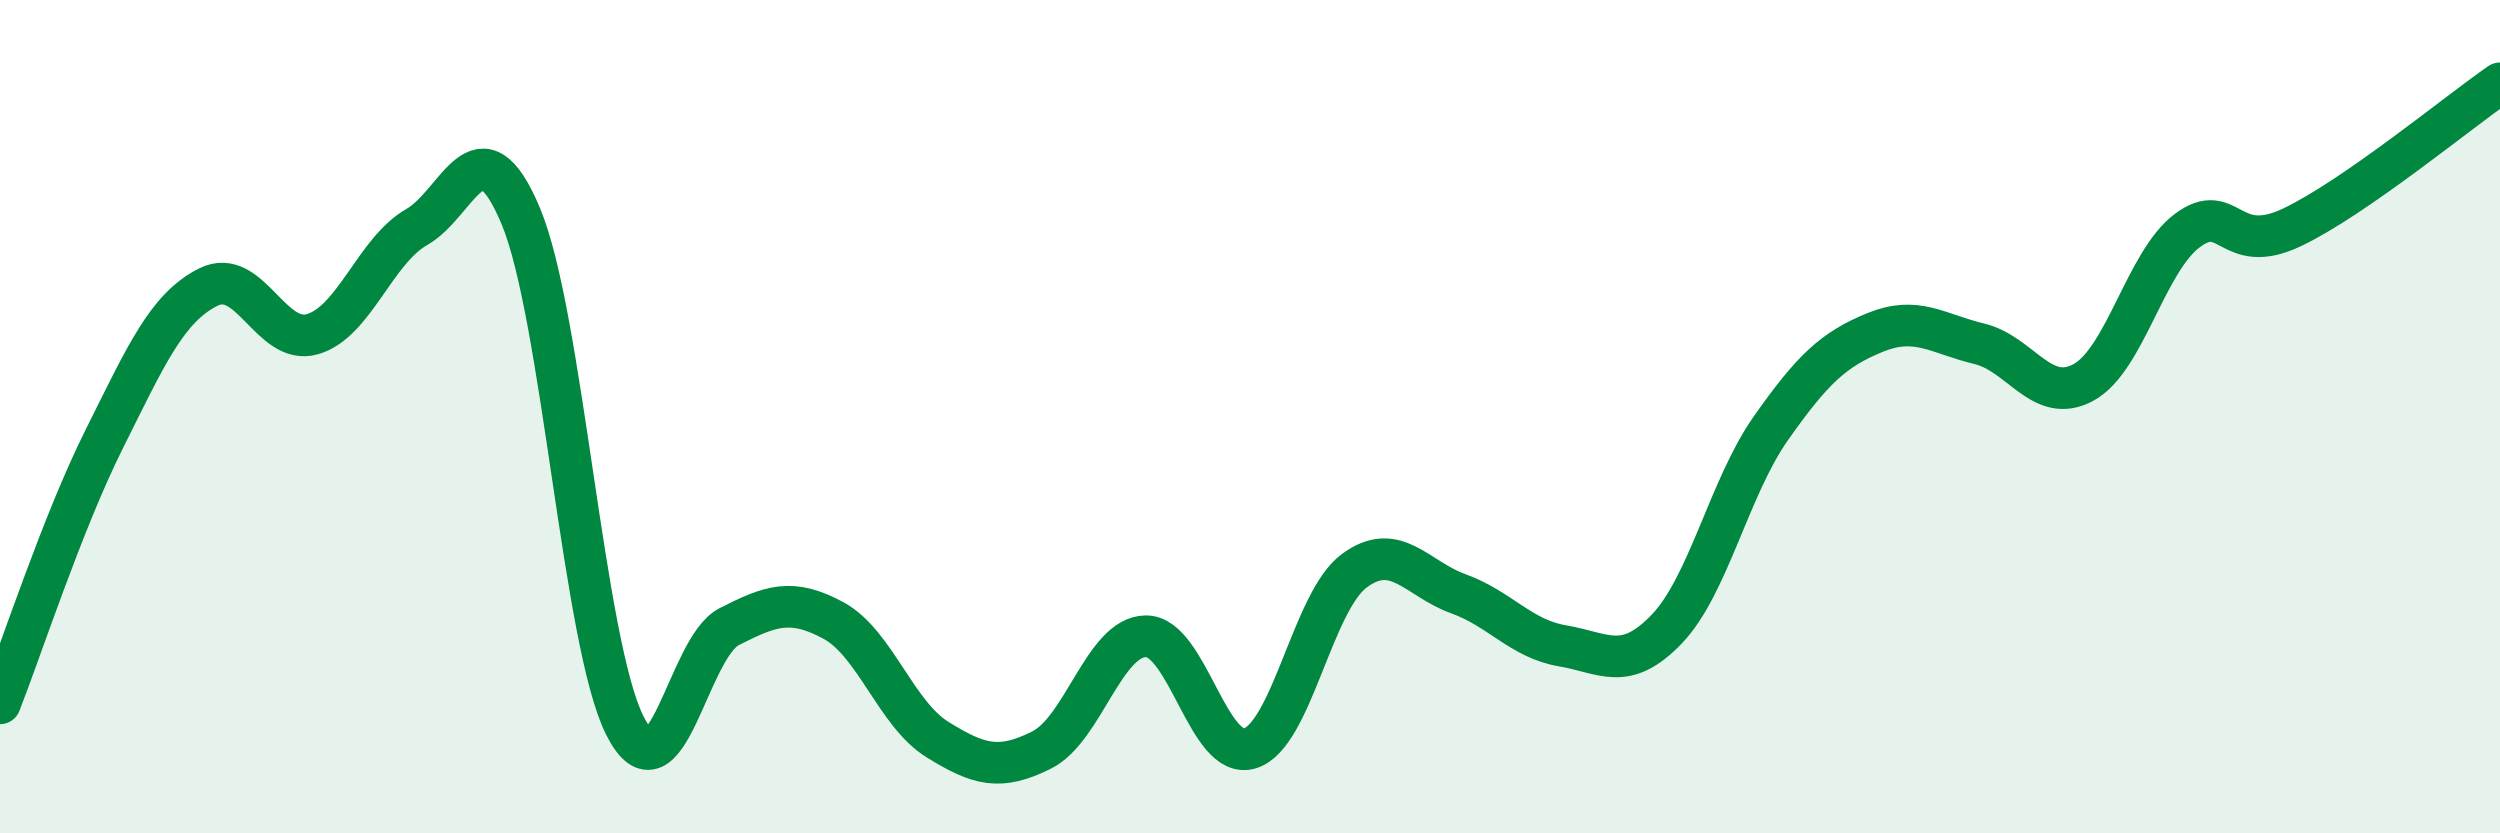
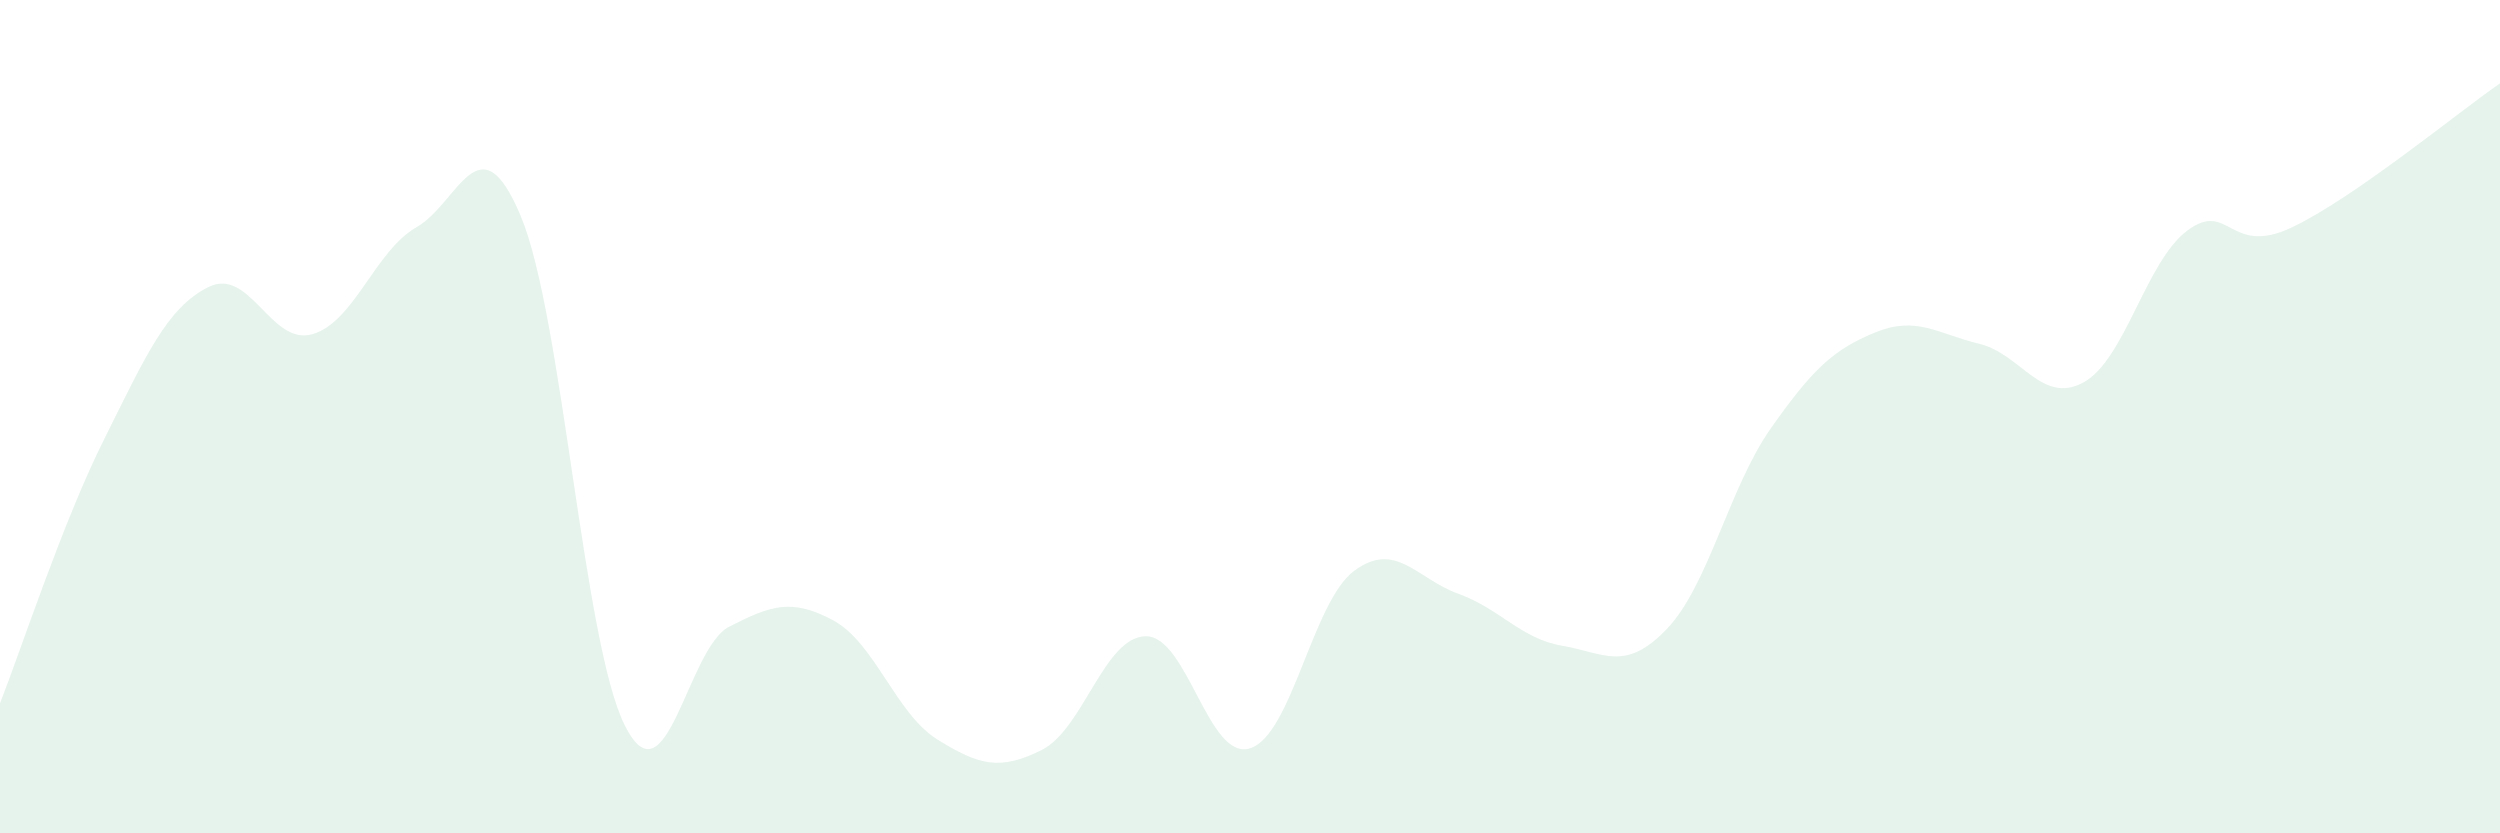
<svg xmlns="http://www.w3.org/2000/svg" width="60" height="20" viewBox="0 0 60 20">
  <path d="M 0,16.88 C 0.5,15.61 1.5,12.54 2.5,10.54 C 3.5,8.54 4,7.39 5,6.89 C 6,6.39 6.5,8.31 7.5,8.02 C 8.5,7.73 9,6.02 10,5.45 C 11,4.88 11.5,2.8 12.5,5.19 C 13.5,7.58 14,15.45 15,17.42 C 16,19.39 16.5,15.55 17.5,15.04 C 18.5,14.53 19,14.35 20,14.89 C 21,15.43 21.5,17.13 22.5,17.75 C 23.5,18.37 24,18.5 25,18 C 26,17.5 26.5,15.28 27.5,15.27 C 28.5,15.26 29,18.27 30,17.96 C 31,17.65 31.5,14.44 32.5,13.7 C 33.5,12.96 34,13.89 35,14.25 C 36,14.61 36.5,15.33 37.5,15.5 C 38.5,15.67 39,16.14 40,15.1 C 41,14.06 41.5,11.7 42.5,10.28 C 43.5,8.86 44,8.39 45,7.98 C 46,7.57 46.5,8.01 47.5,8.25 C 48.5,8.49 49,9.72 50,9.18 C 51,8.64 51.5,6.27 52.5,5.53 C 53.5,4.79 53.5,6.17 55,5.46 C 56.5,4.75 59,2.69 60,2L60 20L0 20Z" fill="#008740" opacity="0.1" stroke-linecap="round" stroke-linejoin="round" />
-   <path d="M 0,16.88 C 0.5,15.61 1.5,12.54 2.5,10.54 C 3.5,8.54 4,7.39 5,6.89 C 6,6.39 6.5,8.31 7.5,8.02 C 8.5,7.73 9,6.02 10,5.45 C 11,4.88 11.5,2.8 12.5,5.19 C 13.5,7.58 14,15.45 15,17.42 C 16,19.39 16.5,15.55 17.5,15.04 C 18.5,14.53 19,14.35 20,14.89 C 21,15.43 21.5,17.13 22.5,17.75 C 23.5,18.37 24,18.5 25,18 C 26,17.5 26.5,15.28 27.5,15.27 C 28.5,15.26 29,18.27 30,17.96 C 31,17.65 31.5,14.44 32.5,13.7 C 33.5,12.96 34,13.89 35,14.25 C 36,14.61 36.5,15.33 37.5,15.5 C 38.5,15.67 39,16.14 40,15.1 C 41,14.06 41.5,11.7 42.5,10.28 C 43.5,8.86 44,8.39 45,7.98 C 46,7.57 46.5,8.01 47.5,8.25 C 48.5,8.49 49,9.72 50,9.18 C 51,8.64 51.5,6.27 52.5,5.53 C 53.5,4.79 53.5,6.17 55,5.46 C 56.5,4.75 59,2.69 60,2" stroke="#008740" stroke-width="1" fill="none" stroke-linecap="round" stroke-linejoin="round" />
</svg>